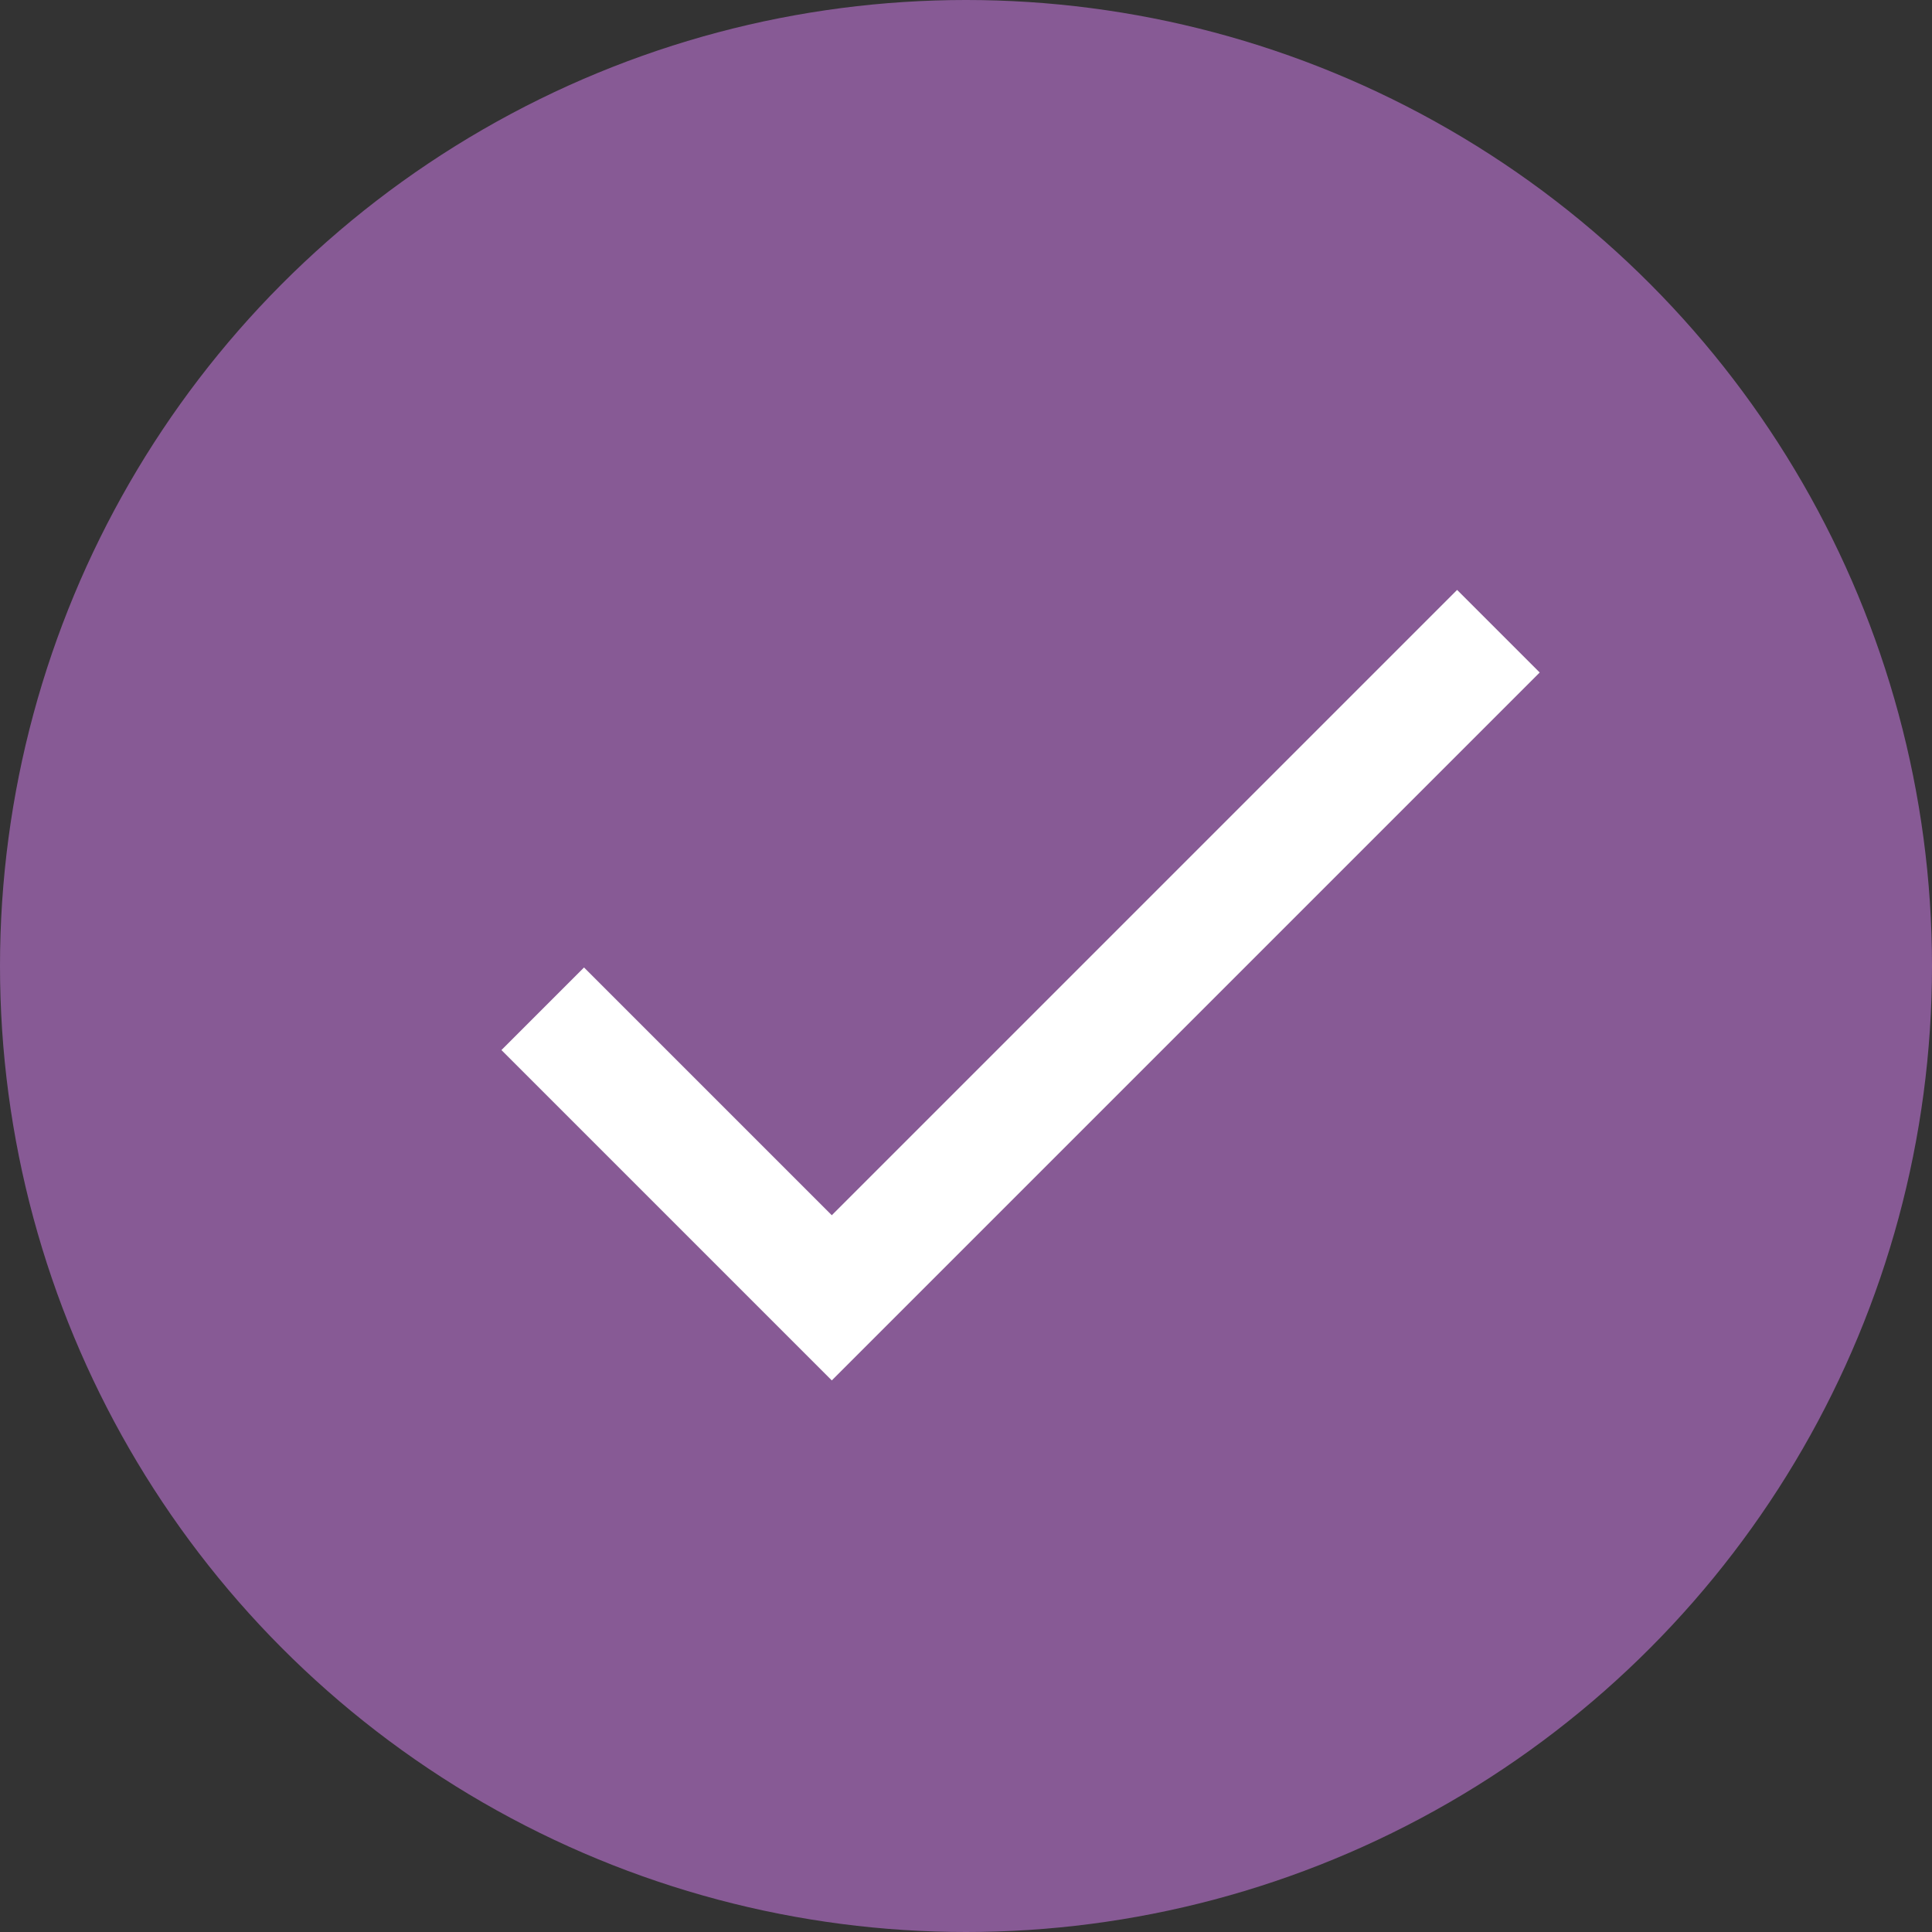
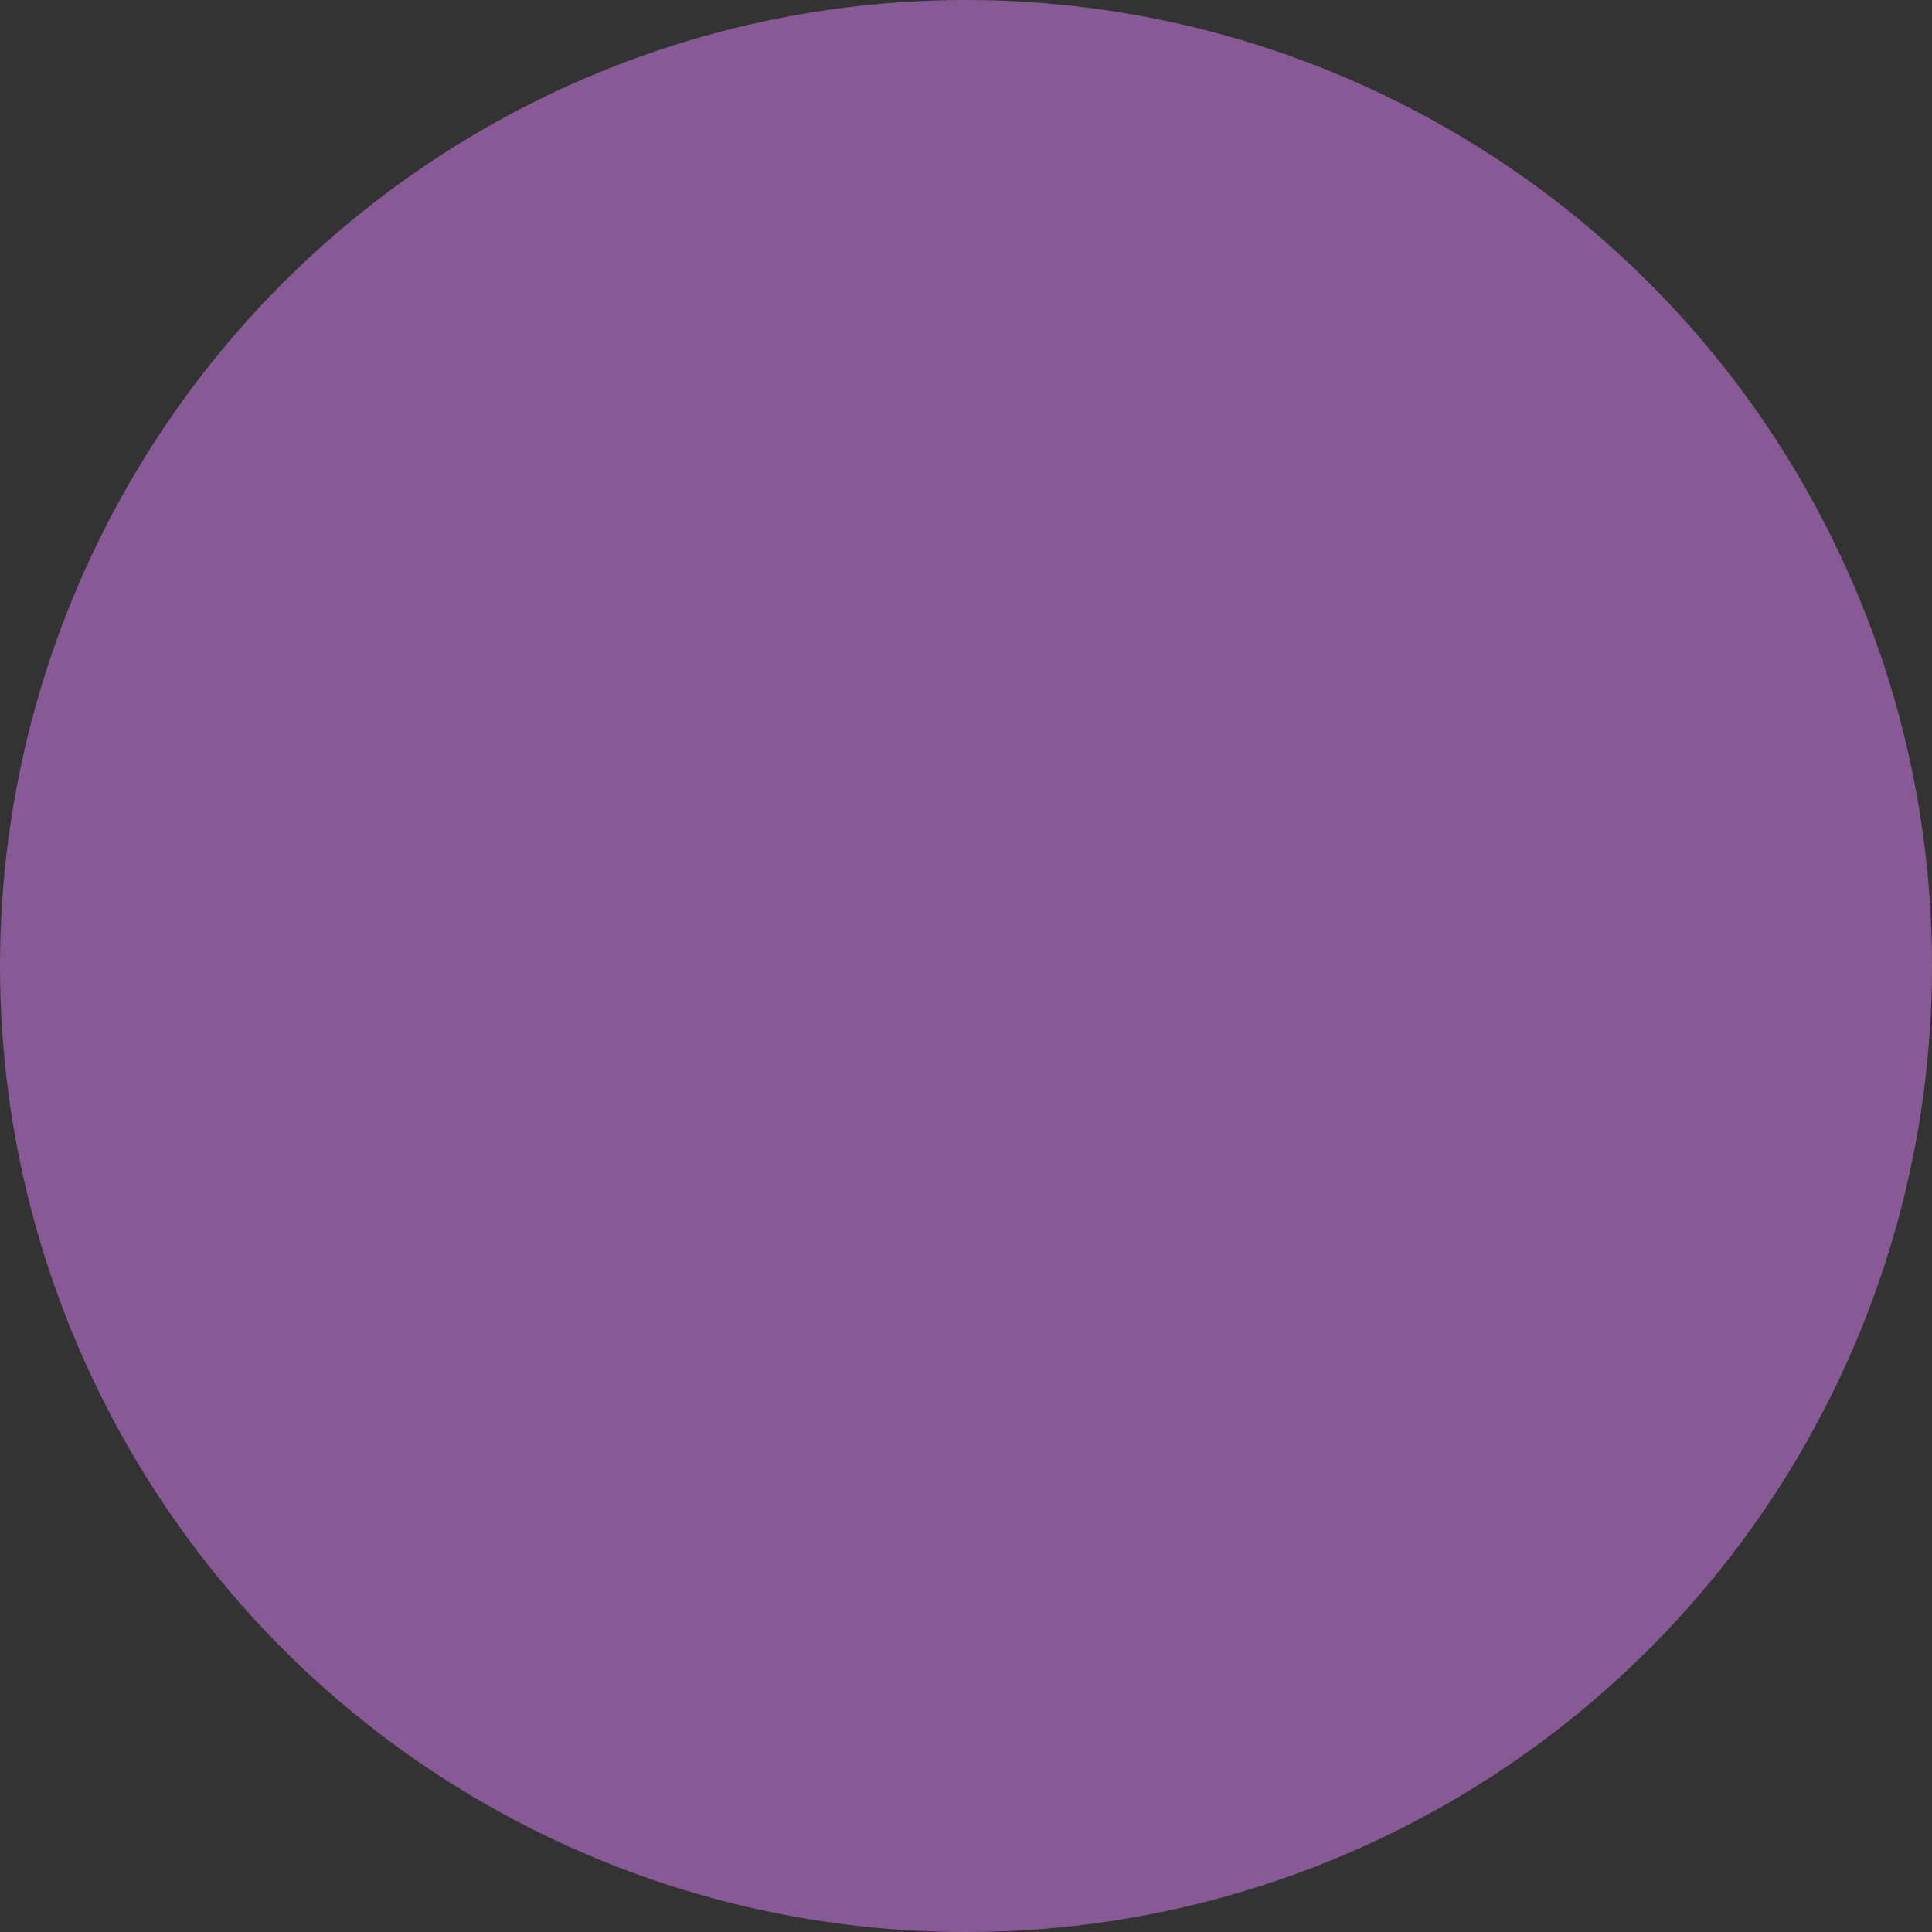
<svg xmlns="http://www.w3.org/2000/svg" width="131" height="131" viewBox="0 0 131 131" fill="none">
  <rect x="0" y="0" width="131" height="131" fill="#333333" stroke="none" />
  <circle cx="65.5" cy="65.5" r="65.5" fill="#875A95" />
-   <path d="M56.4 82.4L39.6 65.6L34 71.2L56.4 93.6L104.4 45.6L98.8 40L56.4 82.4Z" fill="white" />
</svg>